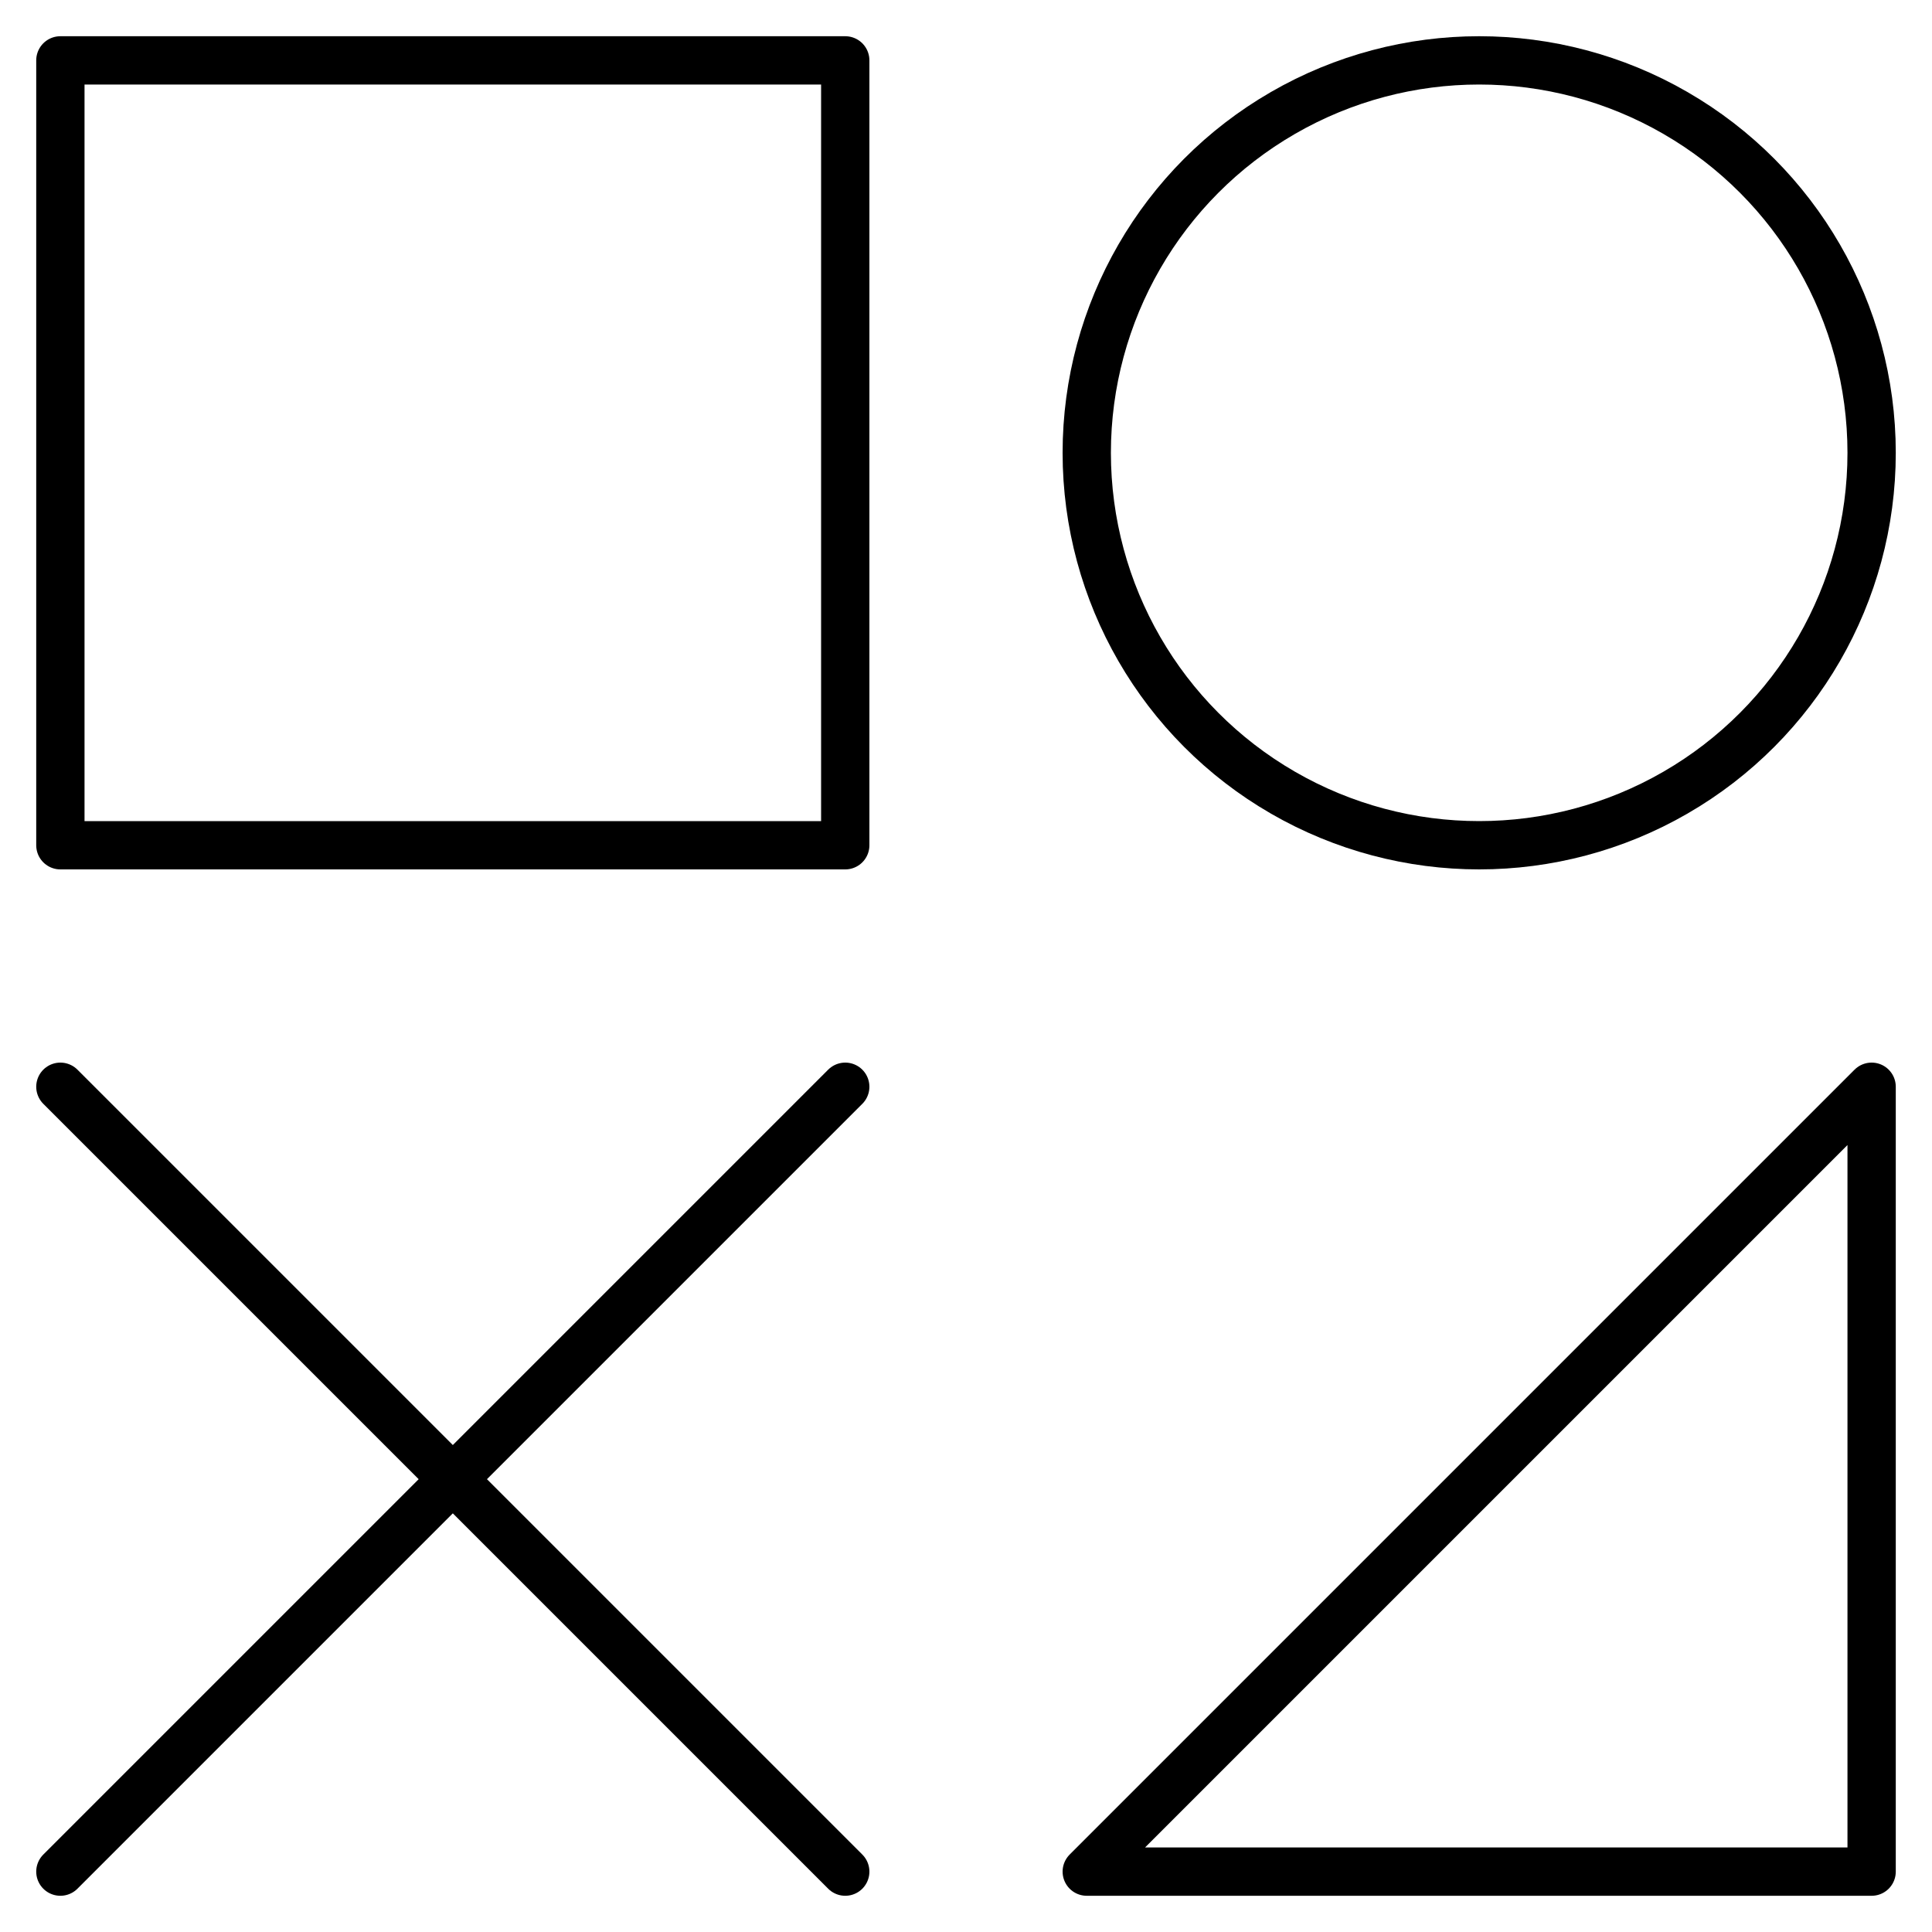
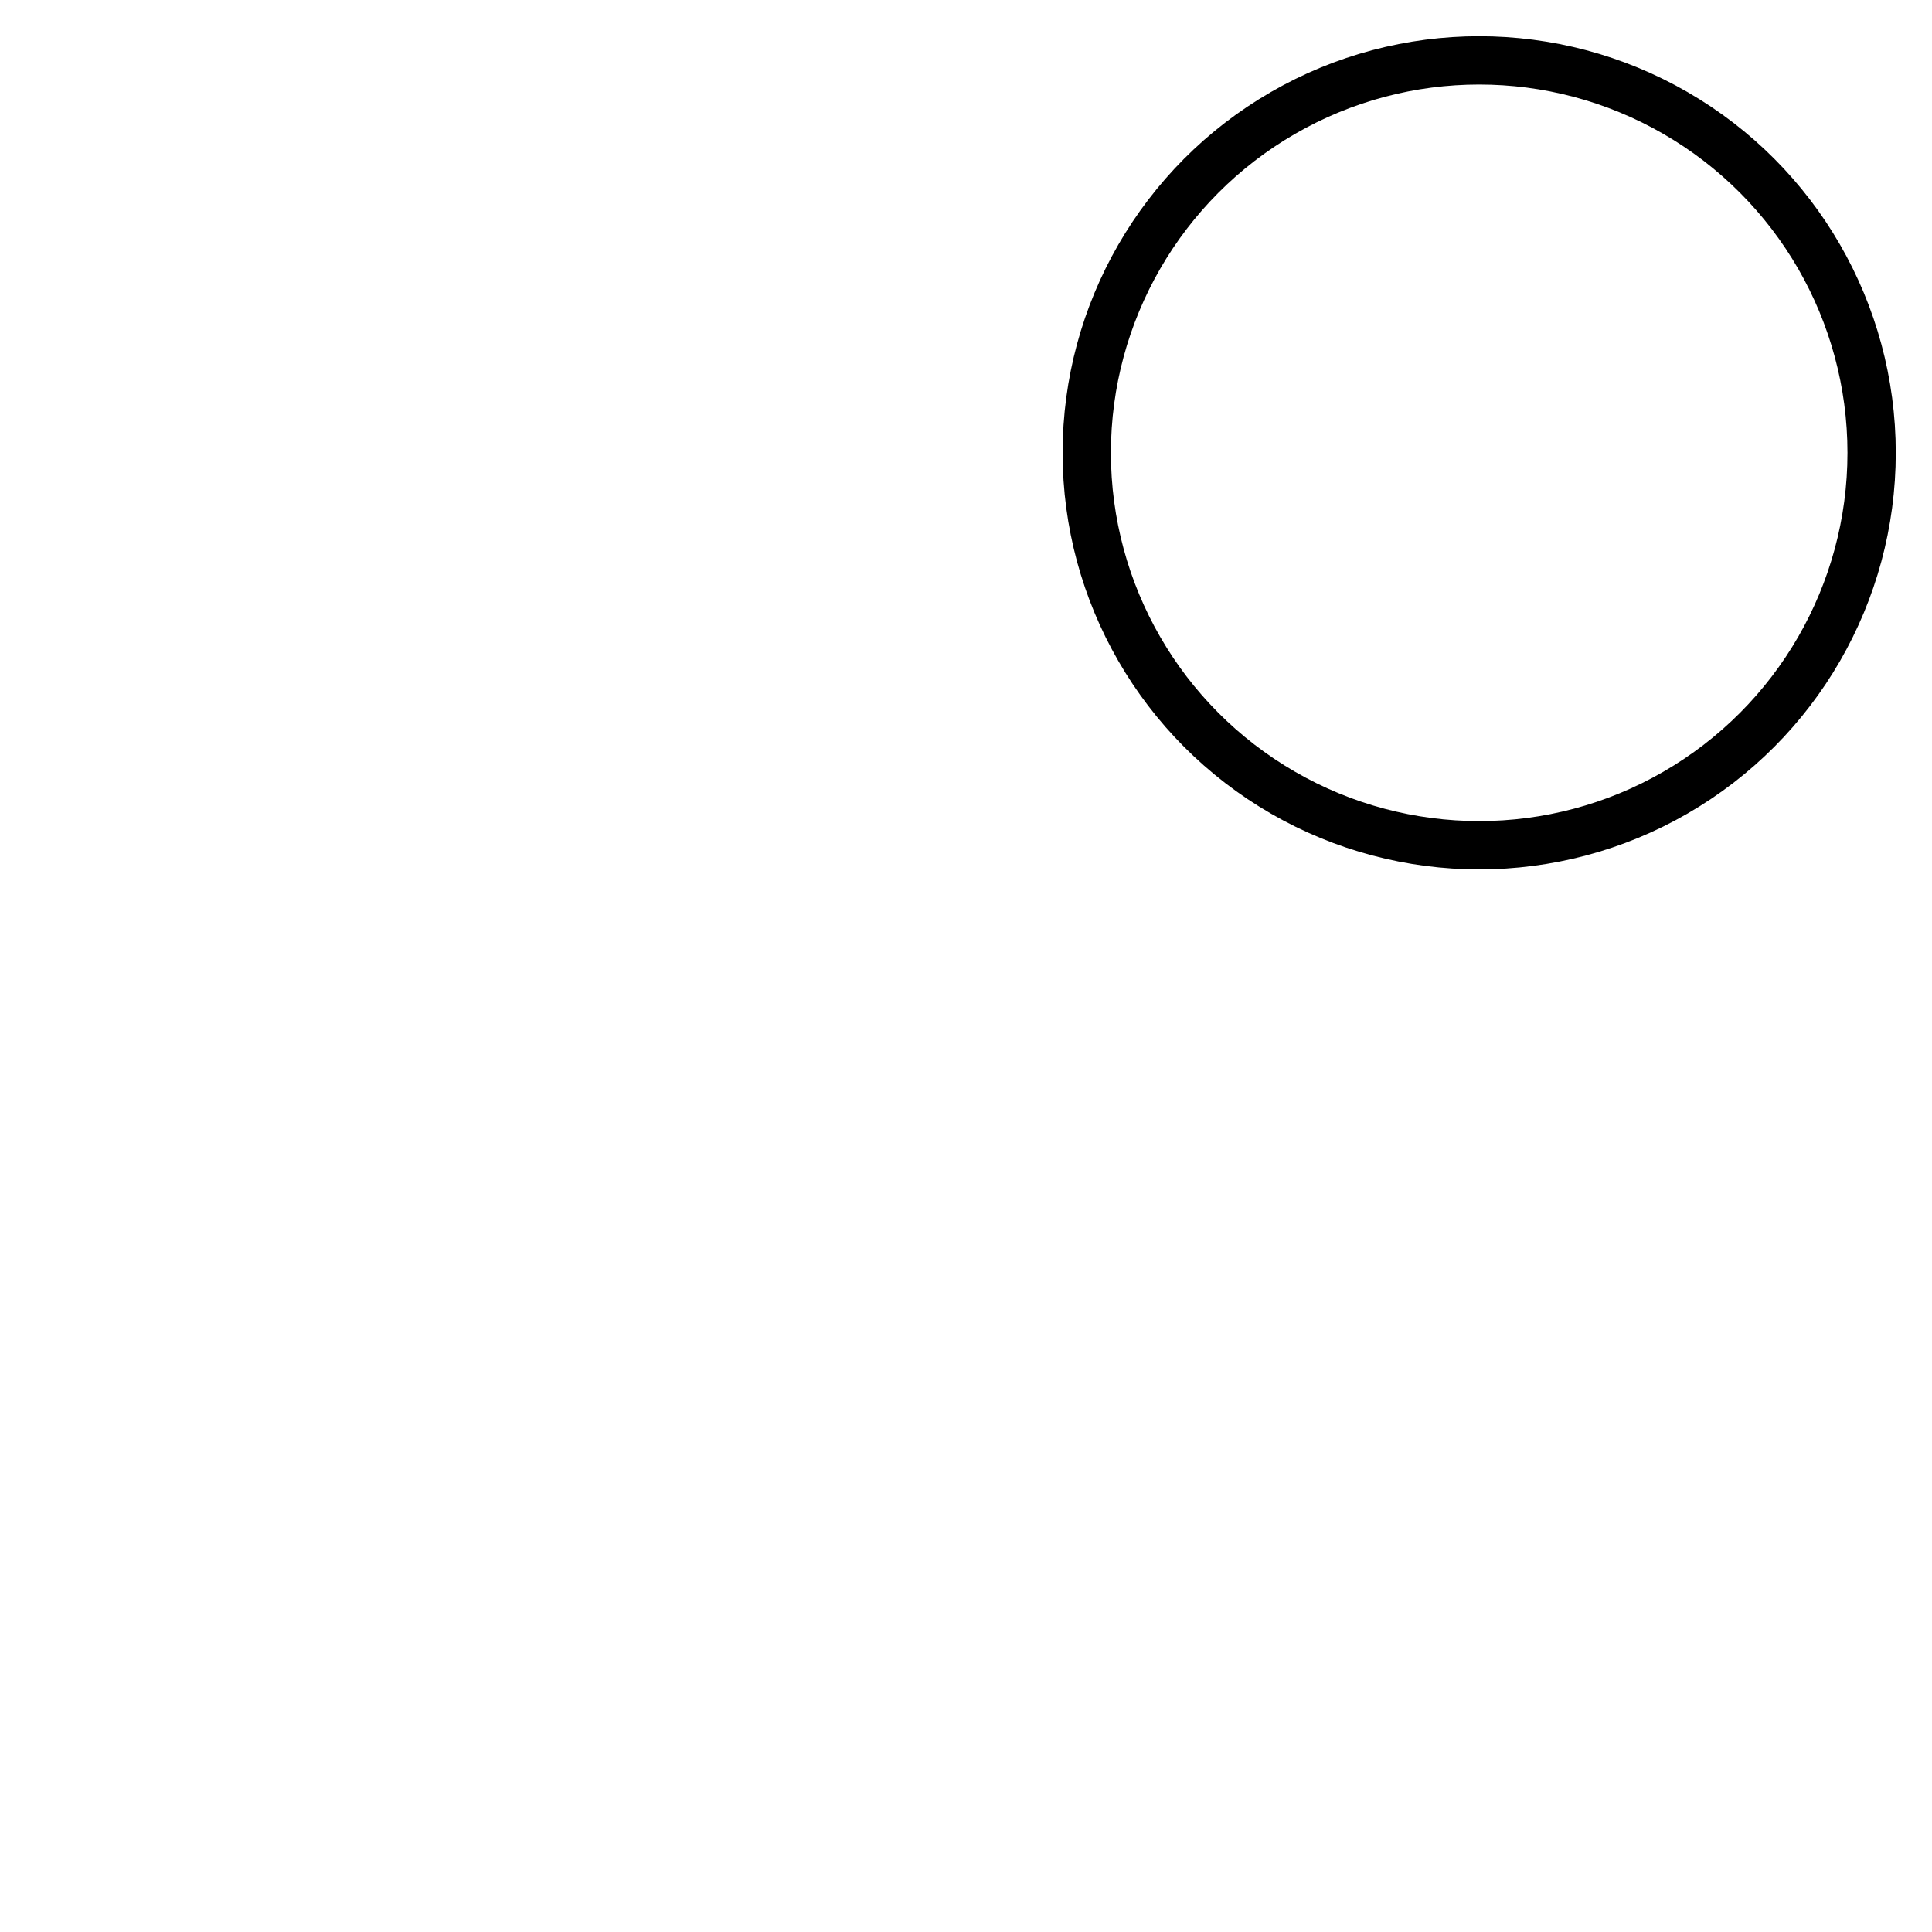
<svg xmlns="http://www.w3.org/2000/svg" xml:space="preserve" width="80" height="80" viewBox="0 0 80 80">
  <g fill="none" stroke="#000" stroke-linecap="round" stroke-linejoin="round" stroke-miterlimit="10" stroke-width="2">
-     <path d="M2.5 2.5H35V35H2.5zM2.5 77.5 35 45M2.5 45 35 77.5" />
    <circle cx="61.25" cy="18.75" r="16.25" />
-     <path d="M77.5 45v32.5H45m0 0L77.5 45" />
  </g>
</svg>